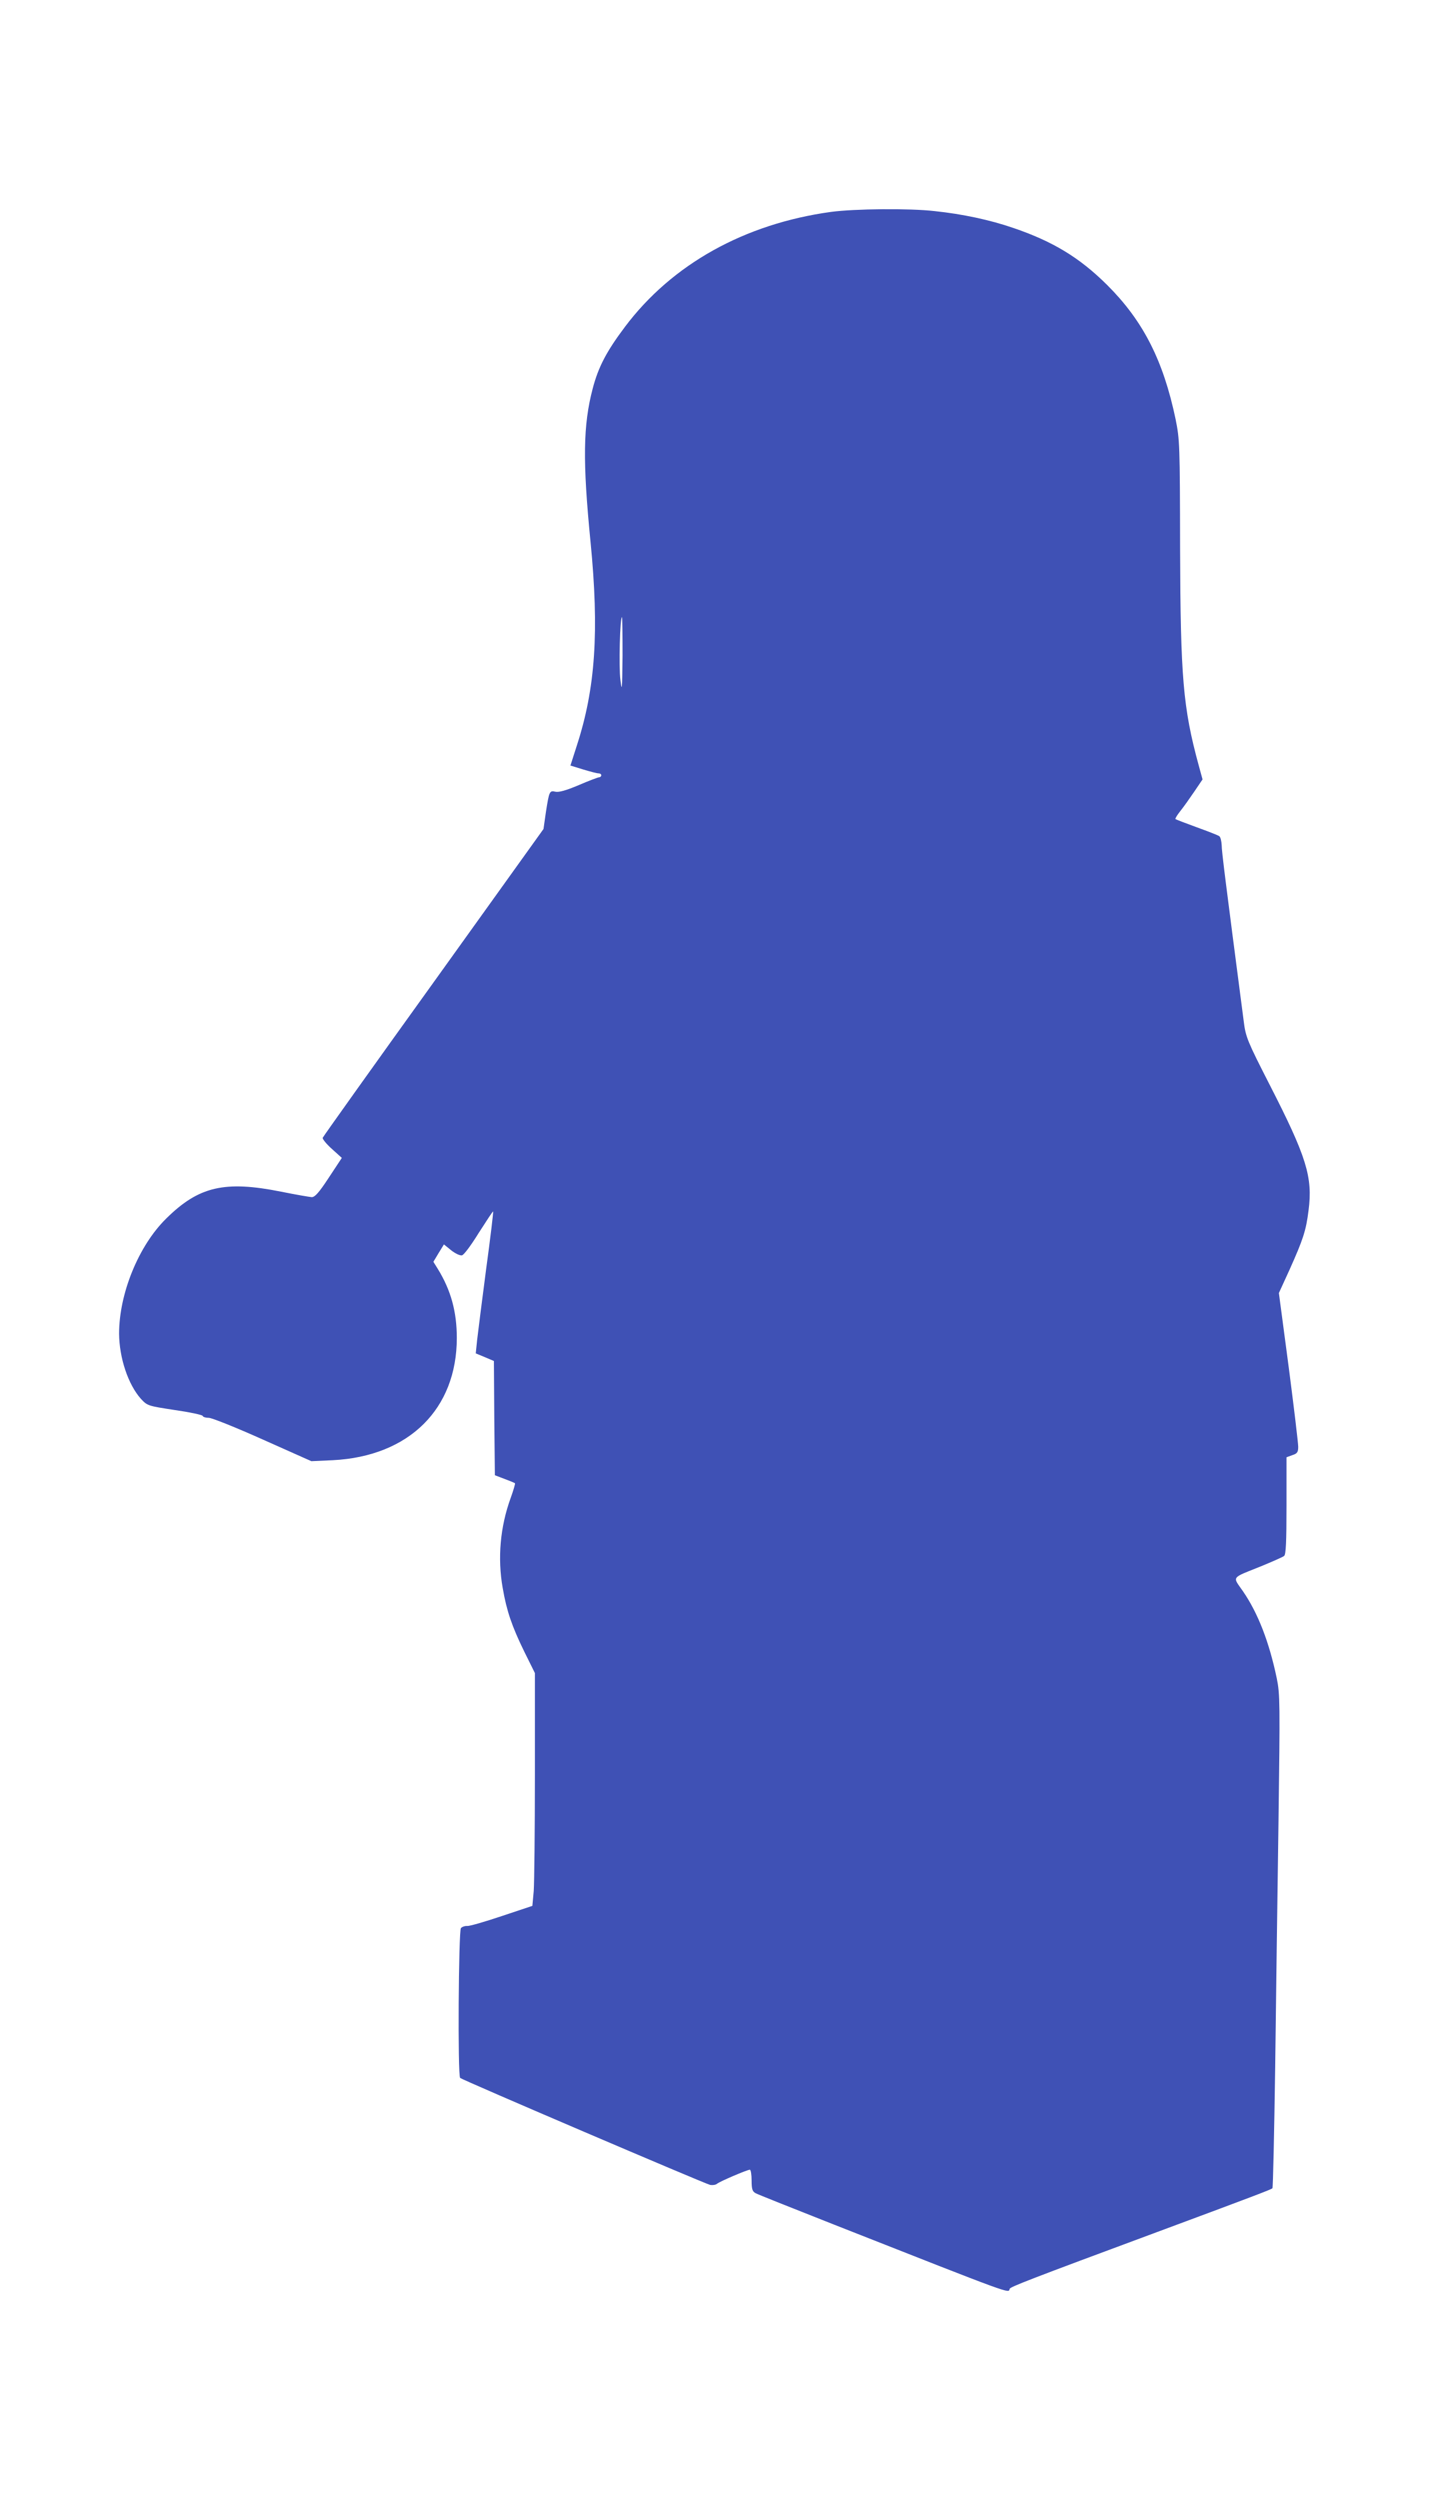
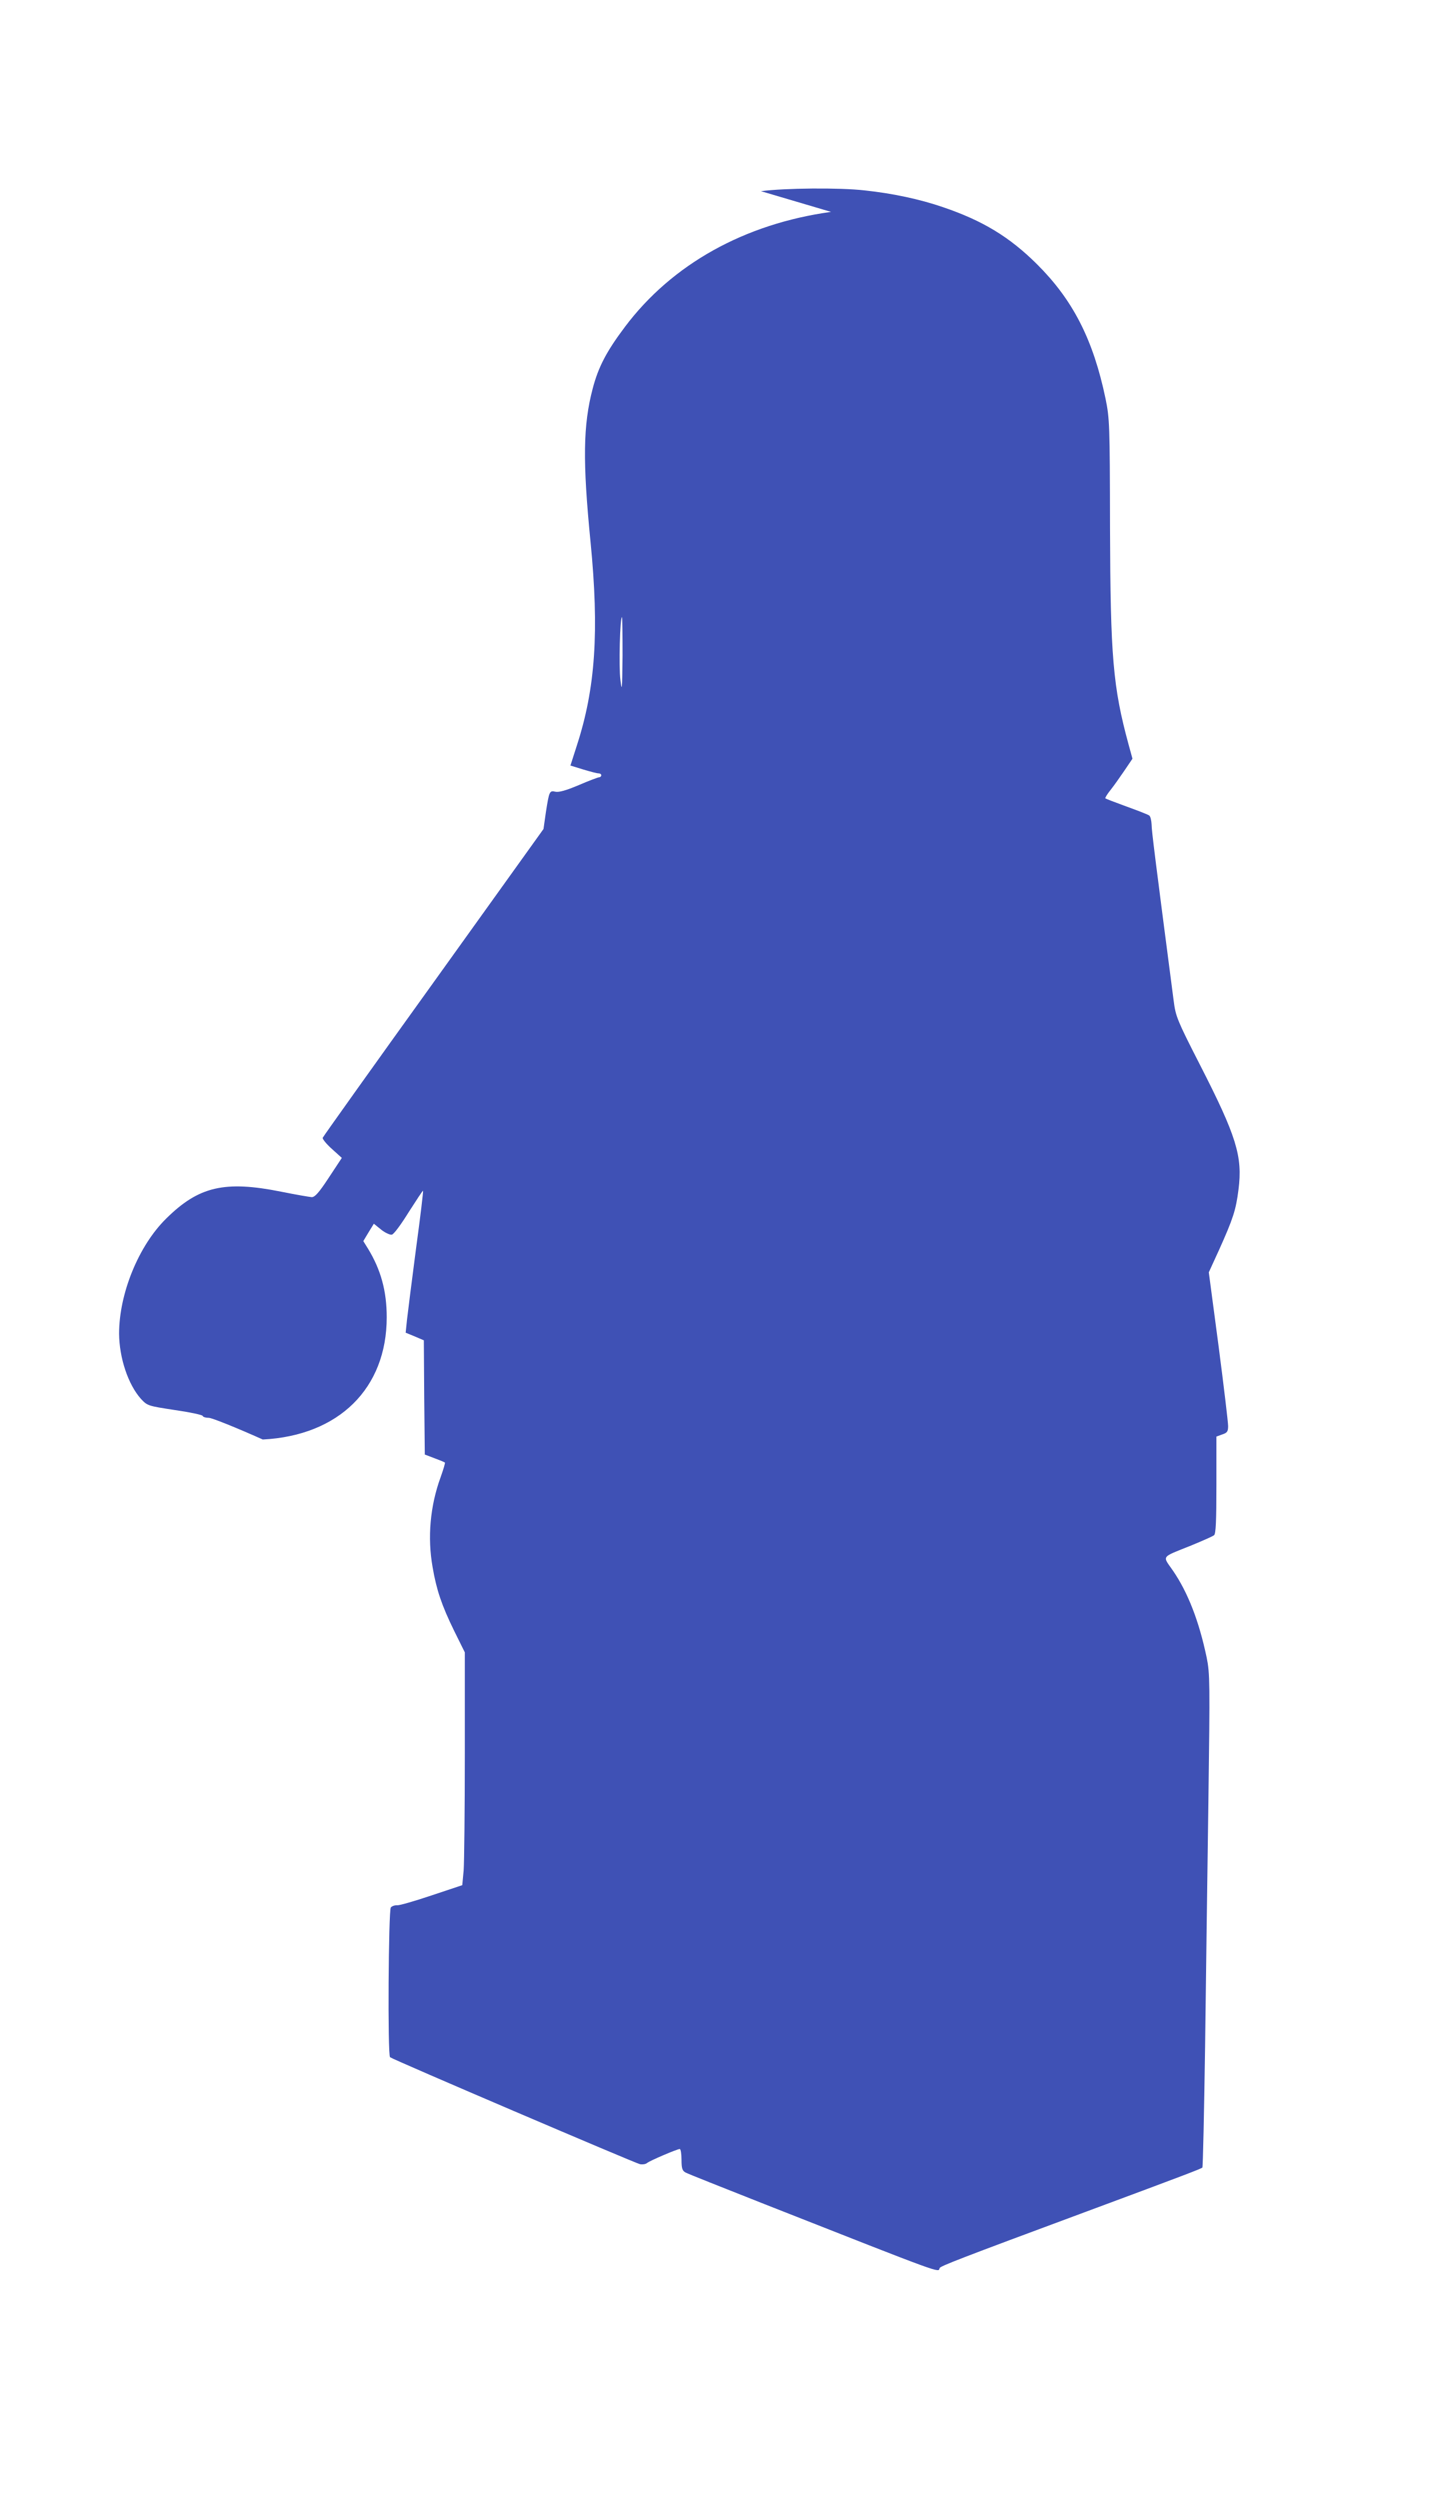
<svg xmlns="http://www.w3.org/2000/svg" version="1.0" width="732pt" height="1280pt" viewBox="0 0 732 1280" preserveAspectRatio="xMidYMid meet">
  <g transform="translate(0,1280) scale(0.1,-0.1)" fill="#3f51b5" stroke="none">
-     <path d="M4257 11715 c-443 -61 -815 -268 -1056 -589 -94 -125 -136 -205 -165 -316 -49 -186 -52 -370 -11 -785 45 -458 25 -750 -70 -1042 l-33 -103 65 -20 c36 -11 71 -20 79 -20 8 0 14 -4 14 -10 0 -5 -5 -10 -11 -10 -5 0 -53 -18 -104 -40 -66 -28 -103 -38 -120 -34 -30 7 -32 3 -49 -107 l-12 -84 -563 -785 c-310 -431 -565 -789 -568 -796 -2 -6 19 -32 47 -57 l51 -46 -66 -100 c-51 -78 -72 -101 -88 -101 -12 1 -83 13 -157 28 -289 58 -422 27 -588 -137 -142 -139 -242 -385 -242 -590 1 -124 46 -260 112 -334 33 -35 35 -36 173 -57 77 -11 142 -25 143 -30 2 -6 16 -10 32 -10 15 0 140 -50 276 -111 l249 -111 110 5 c390 20 635 262 635 626 0 134 -30 244 -97 353 l-23 37 27 45 27 44 37 -30 c20 -16 45 -28 55 -26 10 1 48 53 87 116 39 61 72 111 73 109 2 -2 -14 -136 -36 -297 -21 -162 -42 -325 -46 -362 l-7 -68 46 -19 47 -20 2 -293 3 -292 50 -19 c27 -10 51 -20 53 -22 2 -2 -8 -36 -22 -75 -54 -148 -68 -309 -41 -461 20 -117 47 -196 110 -325 l55 -111 0 -520 c0 -286 -3 -554 -6 -596 l-7 -76 -156 -52 c-86 -29 -166 -52 -177 -51 -12 1 -27 -4 -33 -11 -12 -16 -17 -755 -4 -767 12 -11 1254 -542 1281 -548 12 -2 28 0 35 6 14 12 155 72 168 72 5 0 9 -25 9 -55 0 -44 4 -56 20 -65 10 -6 192 -78 402 -161 937 -369 892 -352 900 -329 3 10 95 46 753 290 504 187 587 219 593 225 3 3 9 281 14 618 4 336 12 903 17 1259 8 606 8 652 -9 735 -39 186 -96 333 -173 445 -54 78 -64 65 93 128 58 24 111 47 118 53 9 7 12 71 12 257 l0 248 30 11 c25 8 30 15 30 43 0 18 -22 203 -49 410 l-50 377 54 118 c70 156 85 201 98 305 22 171 -10 274 -199 643 -115 225 -123 245 -133 325 -94 721 -113 871 -113 902 -1 21 -6 42 -12 46 -6 5 -58 25 -116 46 -58 21 -107 40 -109 42 -2 2 9 21 26 42 16 20 48 65 71 99 l42 62 -20 73 c-80 294 -93 449 -95 1108 -1 534 -2 559 -23 663 -63 302 -167 505 -351 688 -141 140 -278 223 -481 292 -119 41 -260 71 -402 86 -130 15 -410 12 -531 -4z m-1068 -2272 c-2 -177 -3 -190 -11 -124 -9 66 -2 321 8 321 2 0 3 -89 3 -197z" />
+     <path d="M4257 11715 c-443 -61 -815 -268 -1056 -589 -94 -125 -136 -205 -165 -316 -49 -186 -52 -370 -11 -785 45 -458 25 -750 -70 -1042 l-33 -103 65 -20 c36 -11 71 -20 79 -20 8 0 14 -4 14 -10 0 -5 -5 -10 -11 -10 -5 0 -53 -18 -104 -40 -66 -28 -103 -38 -120 -34 -30 7 -32 3 -49 -107 l-12 -84 -563 -785 c-310 -431 -565 -789 -568 -796 -2 -6 19 -32 47 -57 l51 -46 -66 -100 c-51 -78 -72 -101 -88 -101 -12 1 -83 13 -157 28 -289 58 -422 27 -588 -137 -142 -139 -242 -385 -242 -590 1 -124 46 -260 112 -334 33 -35 35 -36 173 -57 77 -11 142 -25 143 -30 2 -6 16 -10 32 -10 15 0 140 -50 276 -111 c390 20 635 262 635 626 0 134 -30 244 -97 353 l-23 37 27 45 27 44 37 -30 c20 -16 45 -28 55 -26 10 1 48 53 87 116 39 61 72 111 73 109 2 -2 -14 -136 -36 -297 -21 -162 -42 -325 -46 -362 l-7 -68 46 -19 47 -20 2 -293 3 -292 50 -19 c27 -10 51 -20 53 -22 2 -2 -8 -36 -22 -75 -54 -148 -68 -309 -41 -461 20 -117 47 -196 110 -325 l55 -111 0 -520 c0 -286 -3 -554 -6 -596 l-7 -76 -156 -52 c-86 -29 -166 -52 -177 -51 -12 1 -27 -4 -33 -11 -12 -16 -17 -755 -4 -767 12 -11 1254 -542 1281 -548 12 -2 28 0 35 6 14 12 155 72 168 72 5 0 9 -25 9 -55 0 -44 4 -56 20 -65 10 -6 192 -78 402 -161 937 -369 892 -352 900 -329 3 10 95 46 753 290 504 187 587 219 593 225 3 3 9 281 14 618 4 336 12 903 17 1259 8 606 8 652 -9 735 -39 186 -96 333 -173 445 -54 78 -64 65 93 128 58 24 111 47 118 53 9 7 12 71 12 257 l0 248 30 11 c25 8 30 15 30 43 0 18 -22 203 -49 410 l-50 377 54 118 c70 156 85 201 98 305 22 171 -10 274 -199 643 -115 225 -123 245 -133 325 -94 721 -113 871 -113 902 -1 21 -6 42 -12 46 -6 5 -58 25 -116 46 -58 21 -107 40 -109 42 -2 2 9 21 26 42 16 20 48 65 71 99 l42 62 -20 73 c-80 294 -93 449 -95 1108 -1 534 -2 559 -23 663 -63 302 -167 505 -351 688 -141 140 -278 223 -481 292 -119 41 -260 71 -402 86 -130 15 -410 12 -531 -4z m-1068 -2272 c-2 -177 -3 -190 -11 -124 -9 66 -2 321 8 321 2 0 3 -89 3 -197z" />
  </g>
</svg>